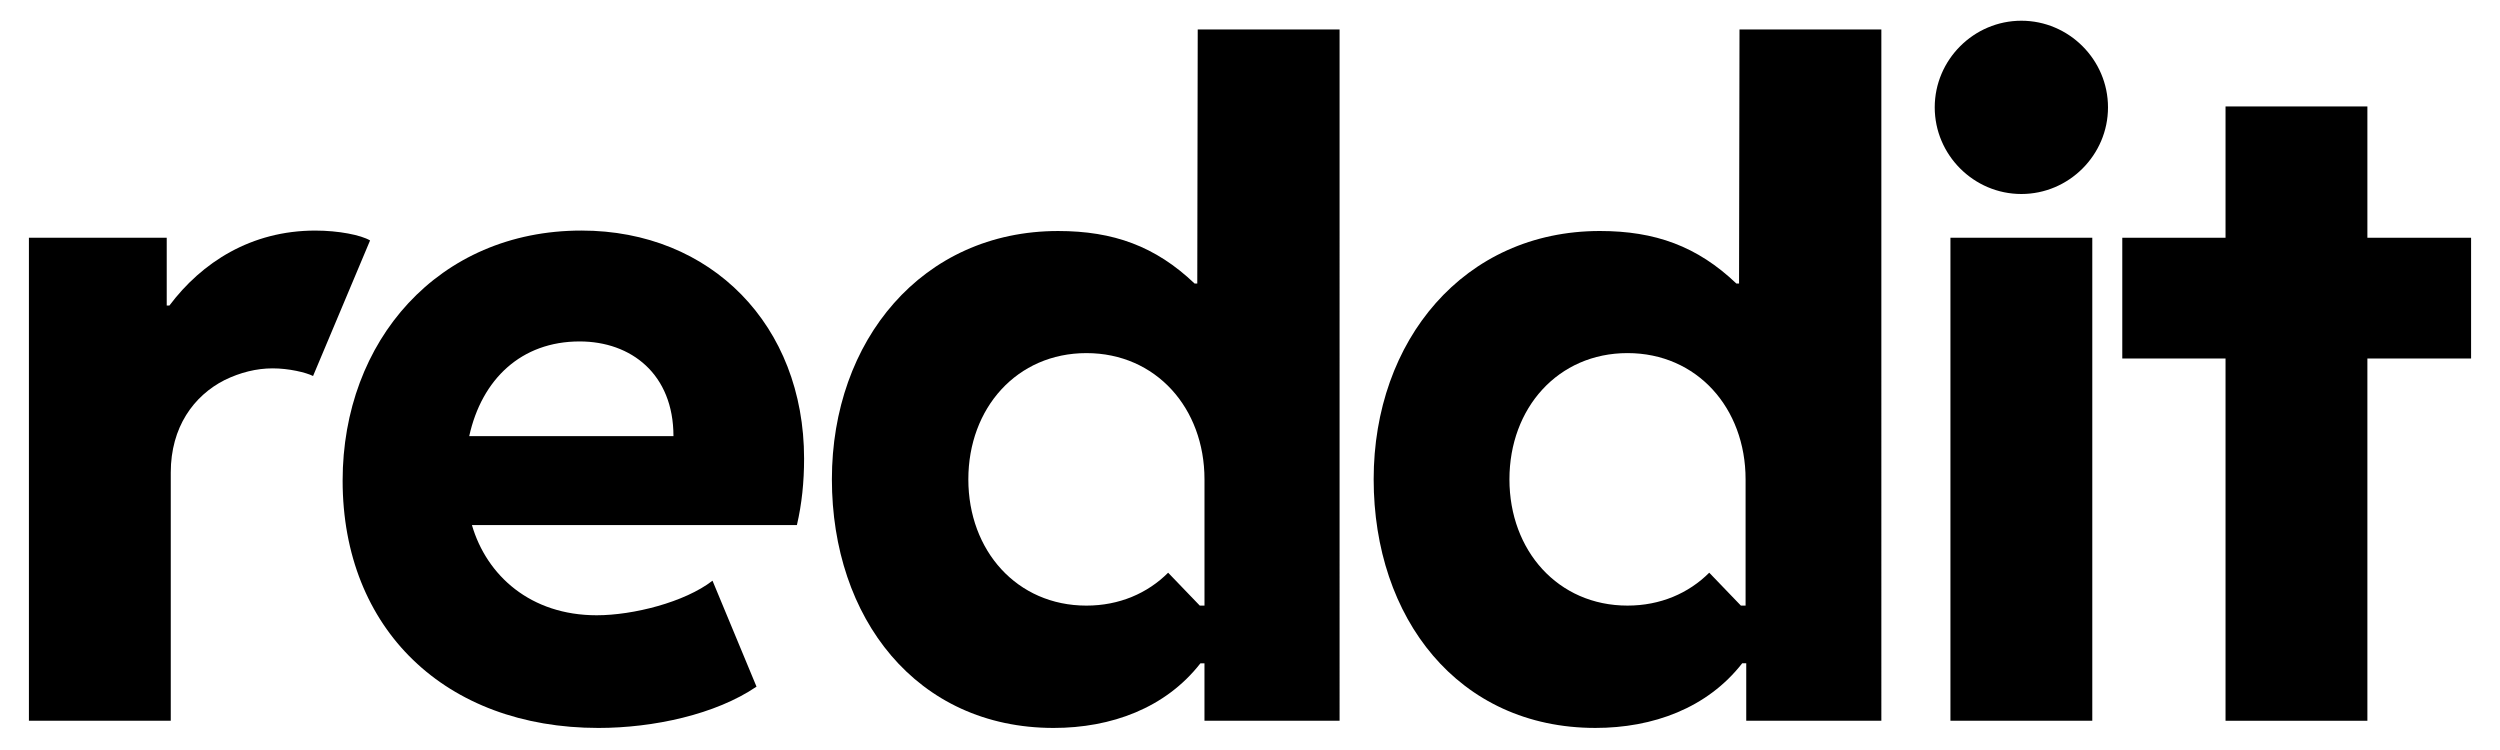
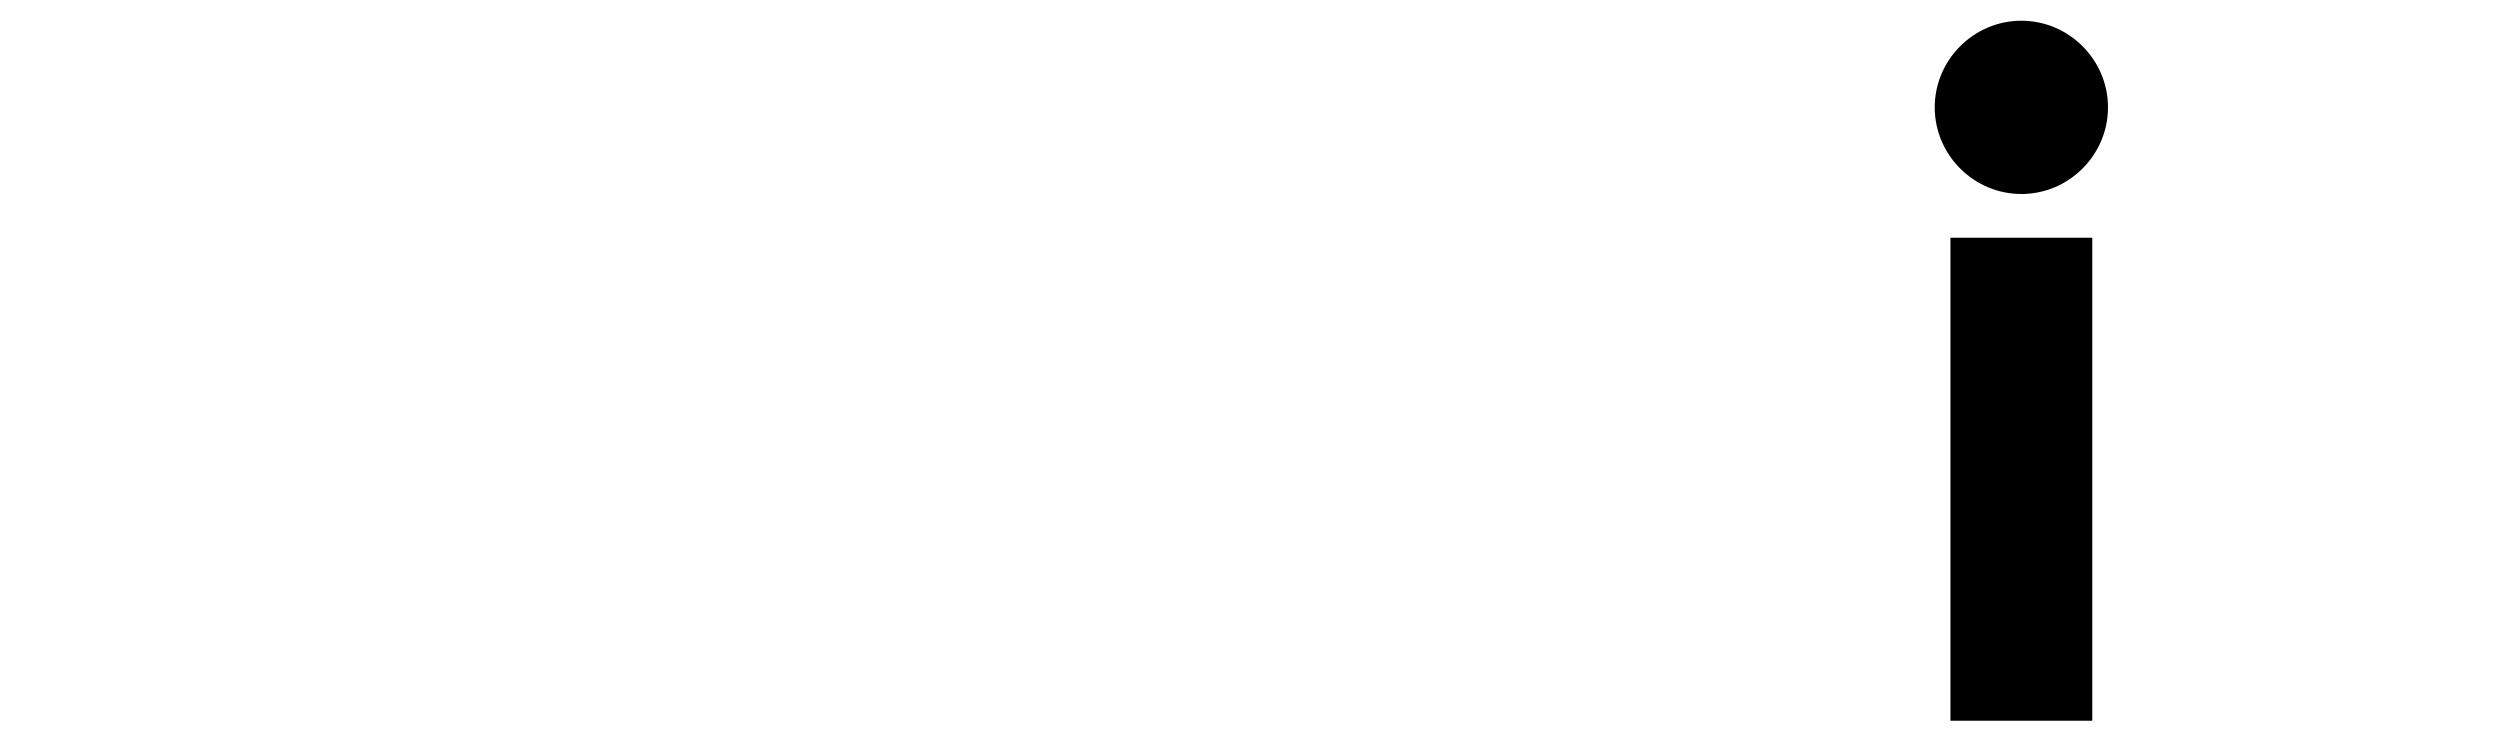
<svg xmlns="http://www.w3.org/2000/svg" viewBox="0 0 2000 600">
  <defs>
    <style>.cls-1{fill:currentColor;stroke-width:0px;}</style>
  </defs>
-   <path class="cls-1" d="m296.06,192.35l-45.61,108.45c-5.75-2.87-19.39-6.11-32.32-6.11s-25.86,3.23-38.42,9.34c-24.78,12.57-43.1,37.71-43.1,73.98v198.59H23.13V190.2h110.25v54.23h2.15c25.86-34.48,65.36-59.97,116.71-59.97,18.67,0,36.63,3.59,43.81,7.9Z" />
-   <path class="cls-1" d="m274.1,384.48c0-111.69,76.49-200.03,191.05-200.03,103.79,0,178.12,75.77,178.12,182.43,0,18.67-1.8,36.27-5.74,53.15h-260c11.85,40.58,47.04,72.18,99.83,72.18,29.09,0,70.39-10.42,92.65-27.65l35.2,84.75c-32.68,22.27-82.6,33.04-126.41,33.04-122.46,0-204.7-79.01-204.7-197.87Zm101.27-35.56h163.4c0-49.56-33.76-75.77-75.06-75.77-46.68,0-78.29,30.17-88.34,75.77Z" />
  <path class="cls-1" d="m1617.09,16.58c38.07,0,69.31,31.24,69.31,69.31s-31.24,69.31-69.31,69.31-69.31-31.24-69.31-69.31,31.24-69.31,69.31-69.31Zm56.74,560.03h-113.48V190.2h113.48v386.41Z" />
-   <path class="cls-1" d="m958.18,23.57l-.36,203.26h-2.15c-31.24-29.81-65-42.02-109.17-42.02-108.81,0-180.99,87.62-180.99,198.59s67.51,198.95,177.4,198.95c45.97,0,89.42-15.8,117.43-51.71h3.23v45.97h108.09V23.57h-113.48Zm5.4,460.92h-3.75l-25.32-26.32c-16.48,16.45-39.05,26.32-65.38,26.32-55.59,0-94.46-43.96-94.46-101s38.87-101,94.46-101,94.46,43.96,94.46,101v101Z" />
-   <path class="cls-1" d="m1391.6,23.56l-.36,203.26h-2.15c-31.24-29.81-65-42.02-109.17-42.02-108.81,0-180.99,87.62-180.99,198.59s67.51,198.95,177.4,198.95c45.97,0,89.42-15.8,117.43-51.71h3.23v45.97h108.09V23.56h-113.48Zm4.86,460.92h-3.75l-25.32-26.32c-16.48,16.45-39.05,26.32-65.38,26.32-55.59,0-94.46-43.96-94.46-101s38.87-101,94.46-101,94.46,43.96,94.46,101v101Z" />
-   <path class="cls-1" d="m1893.91,190.2h82.96v96.6h-82.96v289.81h-113.48v-289.81h-82.6v-96.6h82.6v-105.04h113.48v105.04Z" />
</svg>